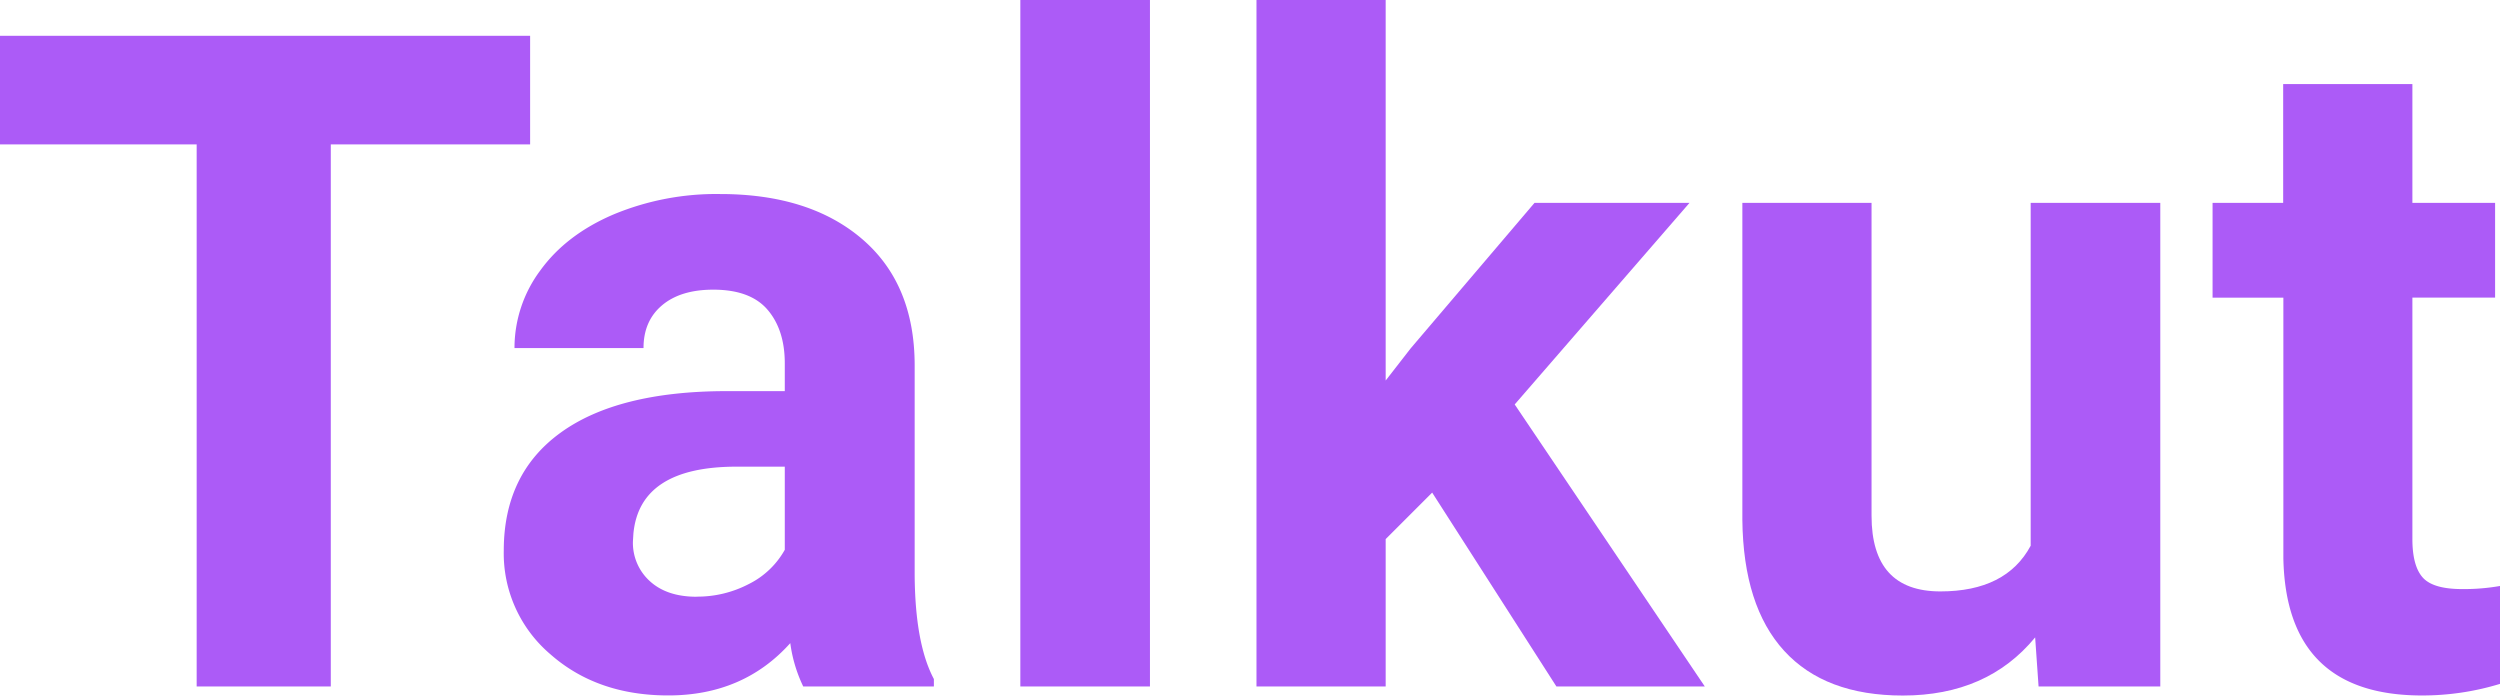
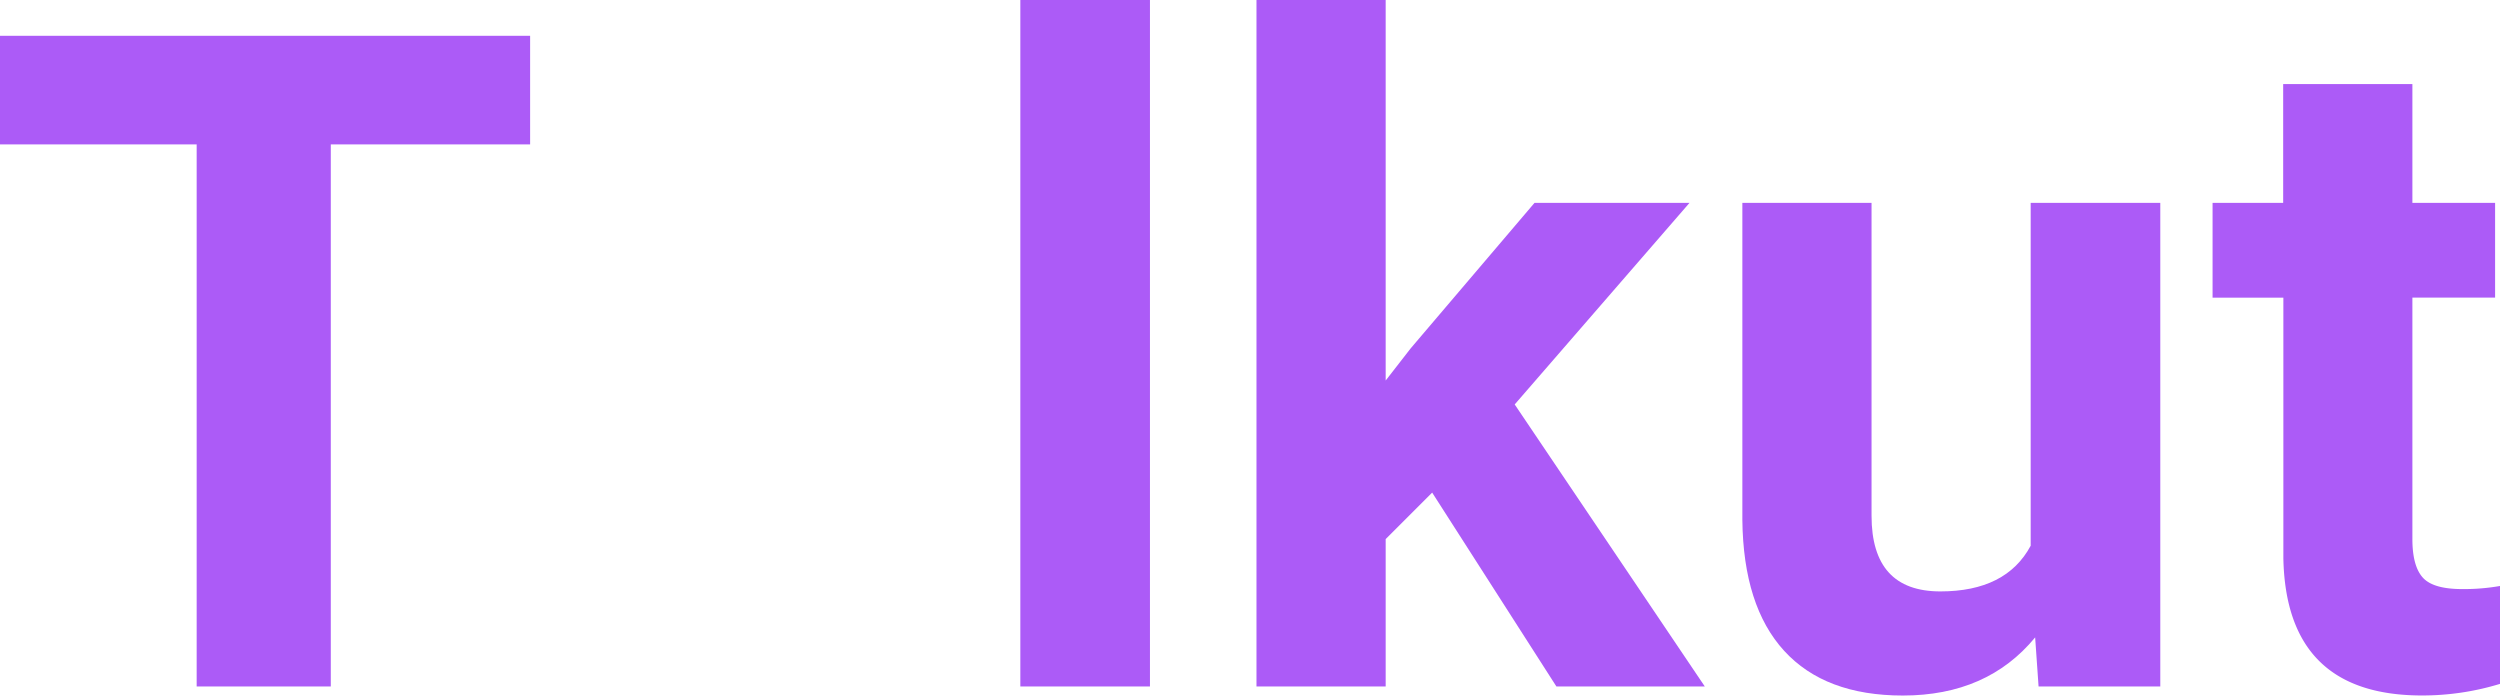
<svg xmlns="http://www.w3.org/2000/svg" id="f80b1a4b-216c-4424-90cb-e11c45fdf63e" data-name="Layer 1" viewBox="0 0 759.92 211.41">
  <title>logo-color</title>
  <path d="M280.59,437.22H220V602H179.23V437.22H119.45v-33H280.59Z" transform="translate(-119.45 -393.33)" fill="#ac5bf7" />
-   <path d="M363.61,602a43.52,43.52,0,0,1-3.94-13.18q-14.26,15.9-37.09,15.9-21.61,0-35.81-12.5a40.23,40.23,0,0,1-14.19-31.53q0-23.36,17.32-35.87T340,512.22H358v-8.43q0-10.19-5.23-16.3t-16.51-6.11q-9.92,0-15.56,4.75t-5.64,13H275.84a39.41,39.41,0,0,1,7.88-23.64q7.88-10.86,22.28-17a81.23,81.23,0,0,1,32.34-6.18q27.17,0,43.14,13.65t16,38.39v63.72q.13,20.93,5.84,31.66V602Zm-32.47-27.31a33.84,33.84,0,0,0,16-3.87A25.52,25.52,0,0,0,358,560.45V535.18H343.36q-29.48,0-31.38,20.38l-.14,2.31A15.69,15.69,0,0,0,317,570Q322.17,574.71,331.14,574.72Z" transform="translate(-119.45 -393.33)" fill="#ac5bf7" />
  <path d="M469,602h-39.4V393.33H469Z" transform="translate(-119.45 -393.33)" fill="#ac5bf7" />
  <path d="M554.78,543.06l-14.13,14.13V602H501.38V393.33h39.27V509l7.61-9.79L585.89,455H633l-53.13,61.27L637.66,602H592.55Z" transform="translate(-119.45 -393.33)" fill="#ac5bf7" />
  <path d="M738.07,587.08q-14.55,17.67-40.22,17.67-23.64,0-36.07-13.59t-12.71-39.81V455h39.27V550.1q0,23,20.92,23,20,0,27.45-13.88V455h39.4V602h-37Z" transform="translate(-119.45 -393.33)" fill="#ac5bf7" />
  <path d="M852.74,418.88V455h25.14v28.8H852.74v73.37q0,8.16,3.13,11.69t12,3.53a63,63,0,0,0,11.55-.95v29.75a80.65,80.65,0,0,1-23.77,3.54q-41.31,0-42.13-41.72V483.82H792V455h21.46V418.88Z" transform="translate(-119.45 -393.33)" fill="#ac5bf7" />
</svg>